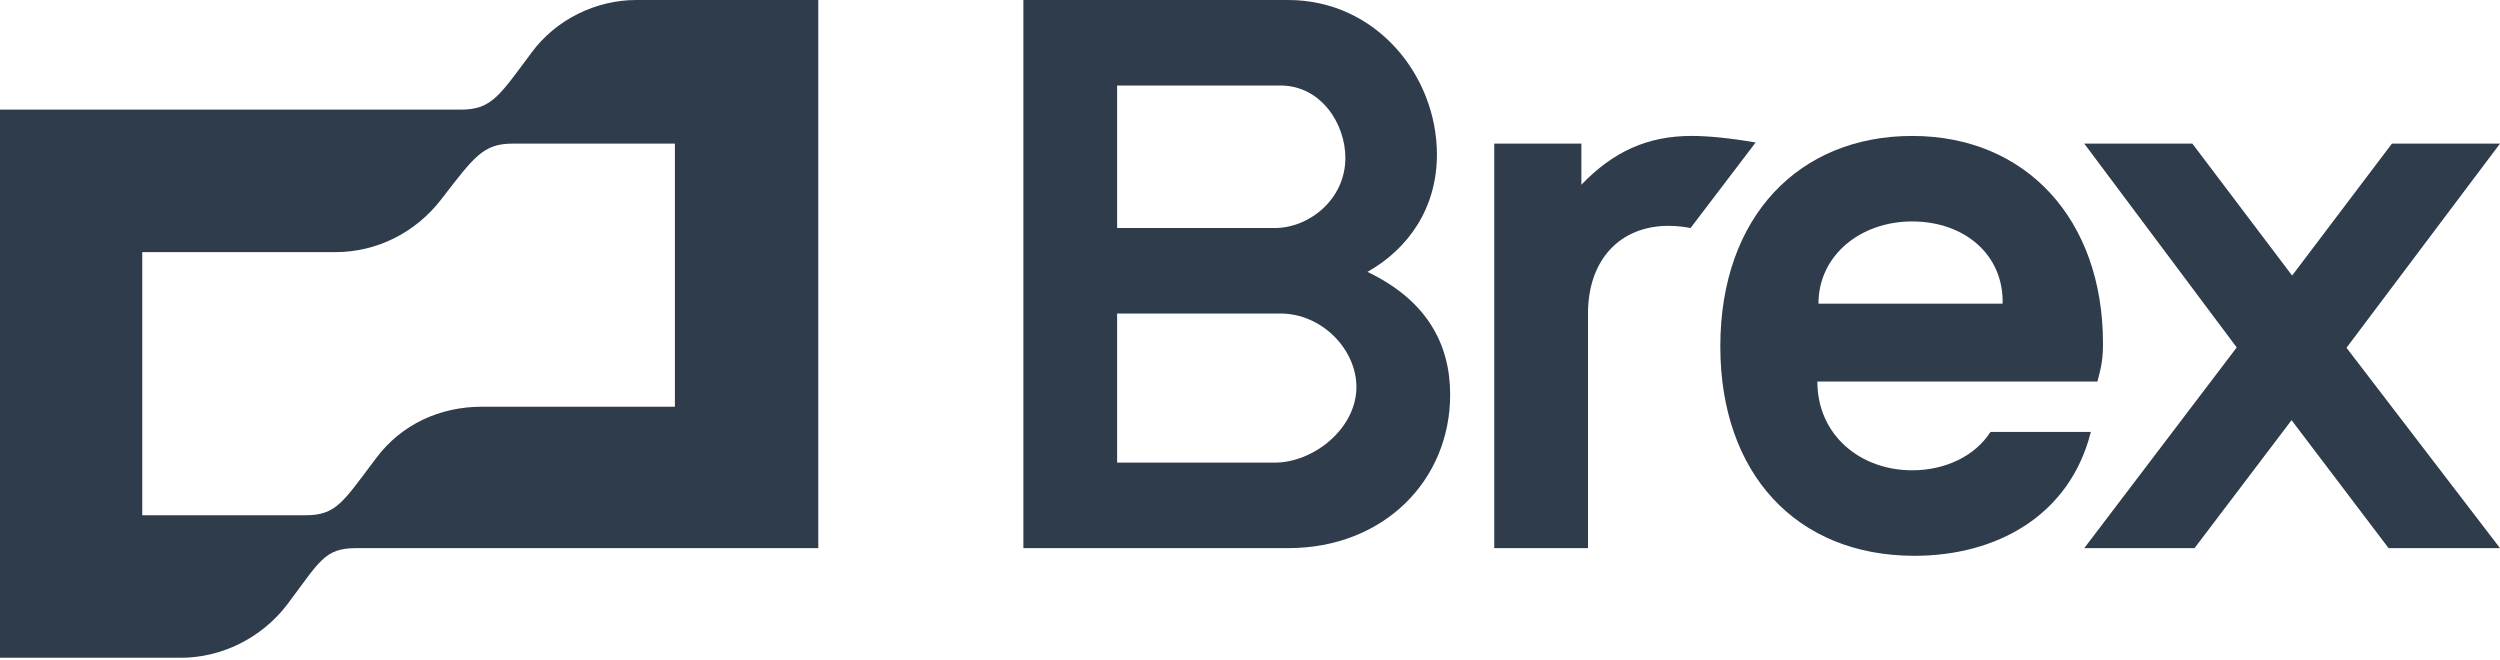
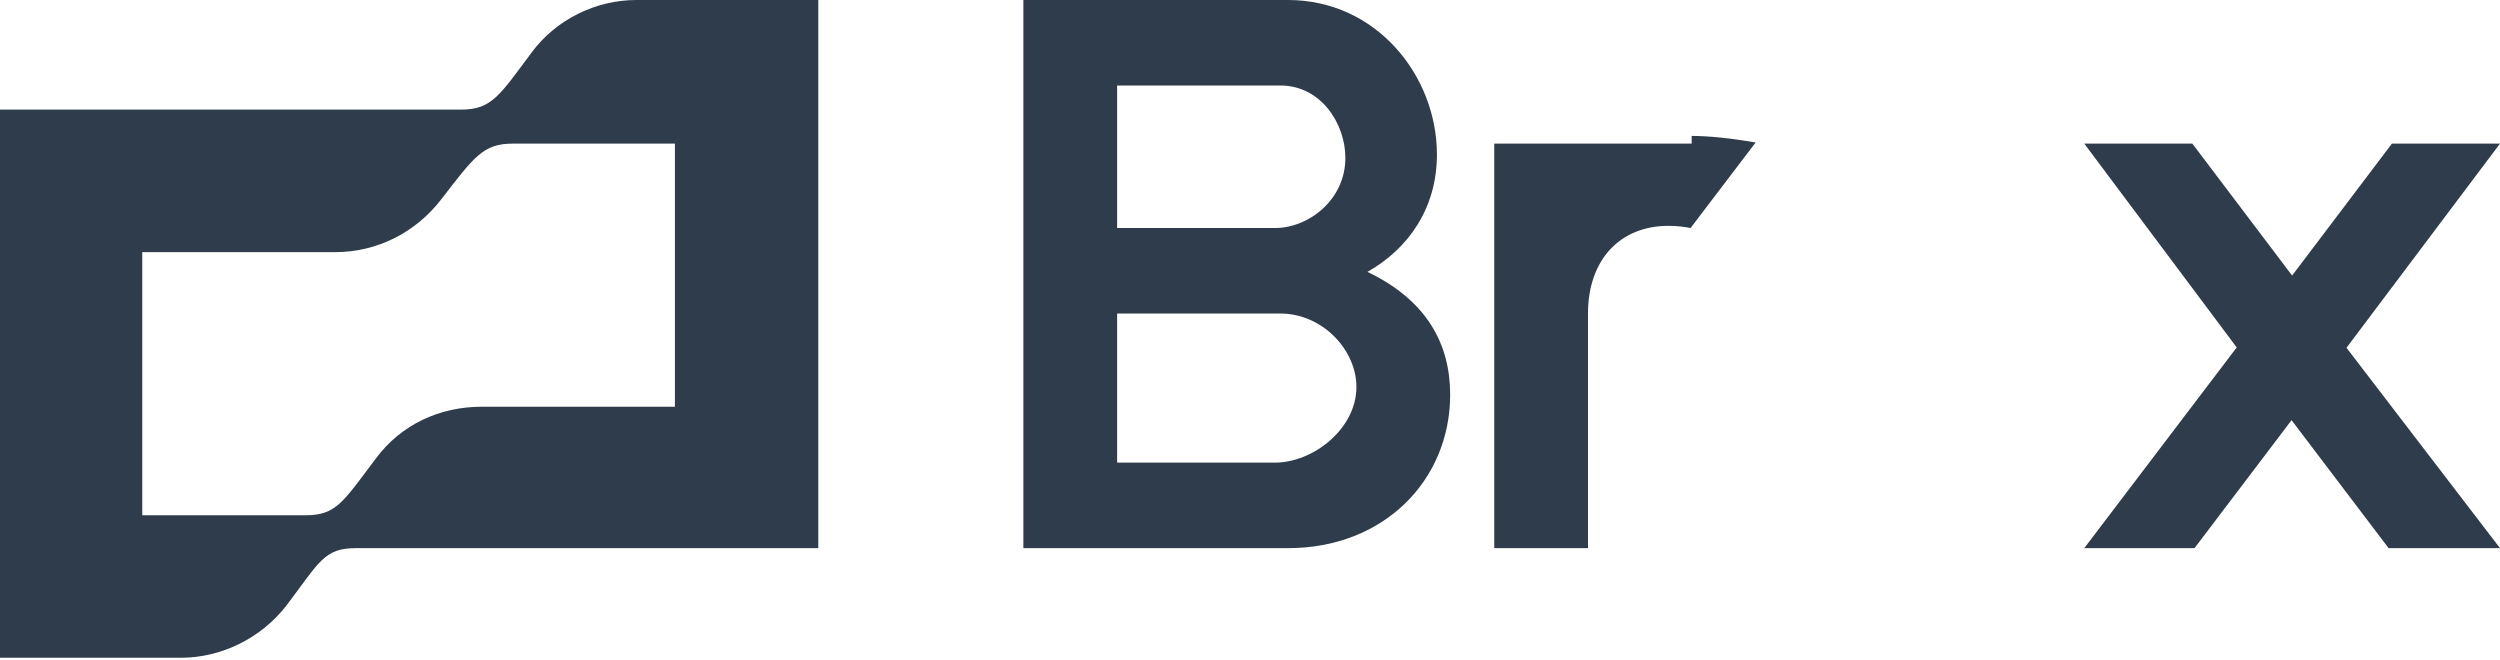
<svg xmlns="http://www.w3.org/2000/svg" width="125" height="33" viewBox="0 0 125 33" fill="none">
-   <path d="M84.584 6.796C82.366 6.796 80.656 7.587 79.069 9.236V7.181H74.713V27.407H79.4V15.676C79.4 12.991 80.999 11.292 83.425 11.292C83.866 11.292 84.253 11.346 84.528 11.401L87.781 7.125C86.513 6.906 85.41 6.796 84.583 6.796H84.584ZM125 7.181H119.596L114.606 13.778L109.617 7.18H104.213L111.836 17.372L104.213 27.407H109.726L114.578 21.008L119.43 27.407H125L117.325 17.389L125 7.181ZM26.578 2.631C24.978 4.769 24.592 5.481 23.048 5.481H0V32.888H9.043C11.083 32.888 13.068 31.901 14.336 30.257C15.991 28.065 16.211 27.407 17.81 27.407H40.914V0H31.815C29.775 0 27.79 0.987 26.576 2.631H26.578ZM33.745 20.336H24.096C22 20.336 20.071 21.213 18.803 22.912C17.148 25.105 16.817 25.763 15.273 25.763H7.113V12.607H16.763C18.857 12.607 20.787 11.621 22.055 9.976C23.71 7.839 24.151 7.181 25.639 7.181H33.745V20.336ZM68.372 13.594C70.413 12.443 71.846 10.414 71.846 7.729C71.846 3.782 68.814 0 64.403 0H51.169V27.407H64.403C69.199 27.407 72.508 24.008 72.508 19.733C72.508 17.212 71.35 15.018 68.372 13.594ZM55.856 4.275H64.016C66.056 4.275 67.269 6.194 67.269 7.893C67.269 9.976 65.45 11.401 63.741 11.401H55.856V4.275ZM63.741 23.131H55.856V15.676H64.016C66.112 15.676 67.821 17.485 67.821 19.349C67.821 21.432 65.671 23.131 63.741 23.131Z" fill="#2E3C4B" />
-   <path d="M99.525 21.596C98.753 22.803 97.264 23.515 95.609 23.515C93.019 23.515 90.868 21.761 90.868 19.075H104.873C105.094 18.253 105.149 17.869 105.149 17.156C105.149 11.018 101.344 6.797 95.61 6.797C89.985 6.797 86.016 10.799 86.016 17.321C86.016 23.679 89.82 27.79 95.72 27.79C99.856 27.79 103.495 25.763 104.542 21.596H99.525ZM95.609 11.072C98.201 11.072 100.187 12.716 100.131 15.183H90.923C90.923 12.772 93.019 11.072 95.609 11.072Z" fill="#2E3C4B" />
+   <path d="M84.584 6.796V7.181H74.713V27.407H79.4V15.676C79.4 12.991 80.999 11.292 83.425 11.292C83.866 11.292 84.253 11.346 84.528 11.401L87.781 7.125C86.513 6.906 85.41 6.796 84.583 6.796H84.584ZM125 7.181H119.596L114.606 13.778L109.617 7.18H104.213L111.836 17.372L104.213 27.407H109.726L114.578 21.008L119.43 27.407H125L117.325 17.389L125 7.181ZM26.578 2.631C24.978 4.769 24.592 5.481 23.048 5.481H0V32.888H9.043C11.083 32.888 13.068 31.901 14.336 30.257C15.991 28.065 16.211 27.407 17.81 27.407H40.914V0H31.815C29.775 0 27.79 0.987 26.576 2.631H26.578ZM33.745 20.336H24.096C22 20.336 20.071 21.213 18.803 22.912C17.148 25.105 16.817 25.763 15.273 25.763H7.113V12.607H16.763C18.857 12.607 20.787 11.621 22.055 9.976C23.71 7.839 24.151 7.181 25.639 7.181H33.745V20.336ZM68.372 13.594C70.413 12.443 71.846 10.414 71.846 7.729C71.846 3.782 68.814 0 64.403 0H51.169V27.407H64.403C69.199 27.407 72.508 24.008 72.508 19.733C72.508 17.212 71.35 15.018 68.372 13.594ZM55.856 4.275H64.016C66.056 4.275 67.269 6.194 67.269 7.893C67.269 9.976 65.45 11.401 63.741 11.401H55.856V4.275ZM63.741 23.131H55.856V15.676H64.016C66.112 15.676 67.821 17.485 67.821 19.349C67.821 21.432 65.671 23.131 63.741 23.131Z" fill="#2E3C4B" />
</svg>